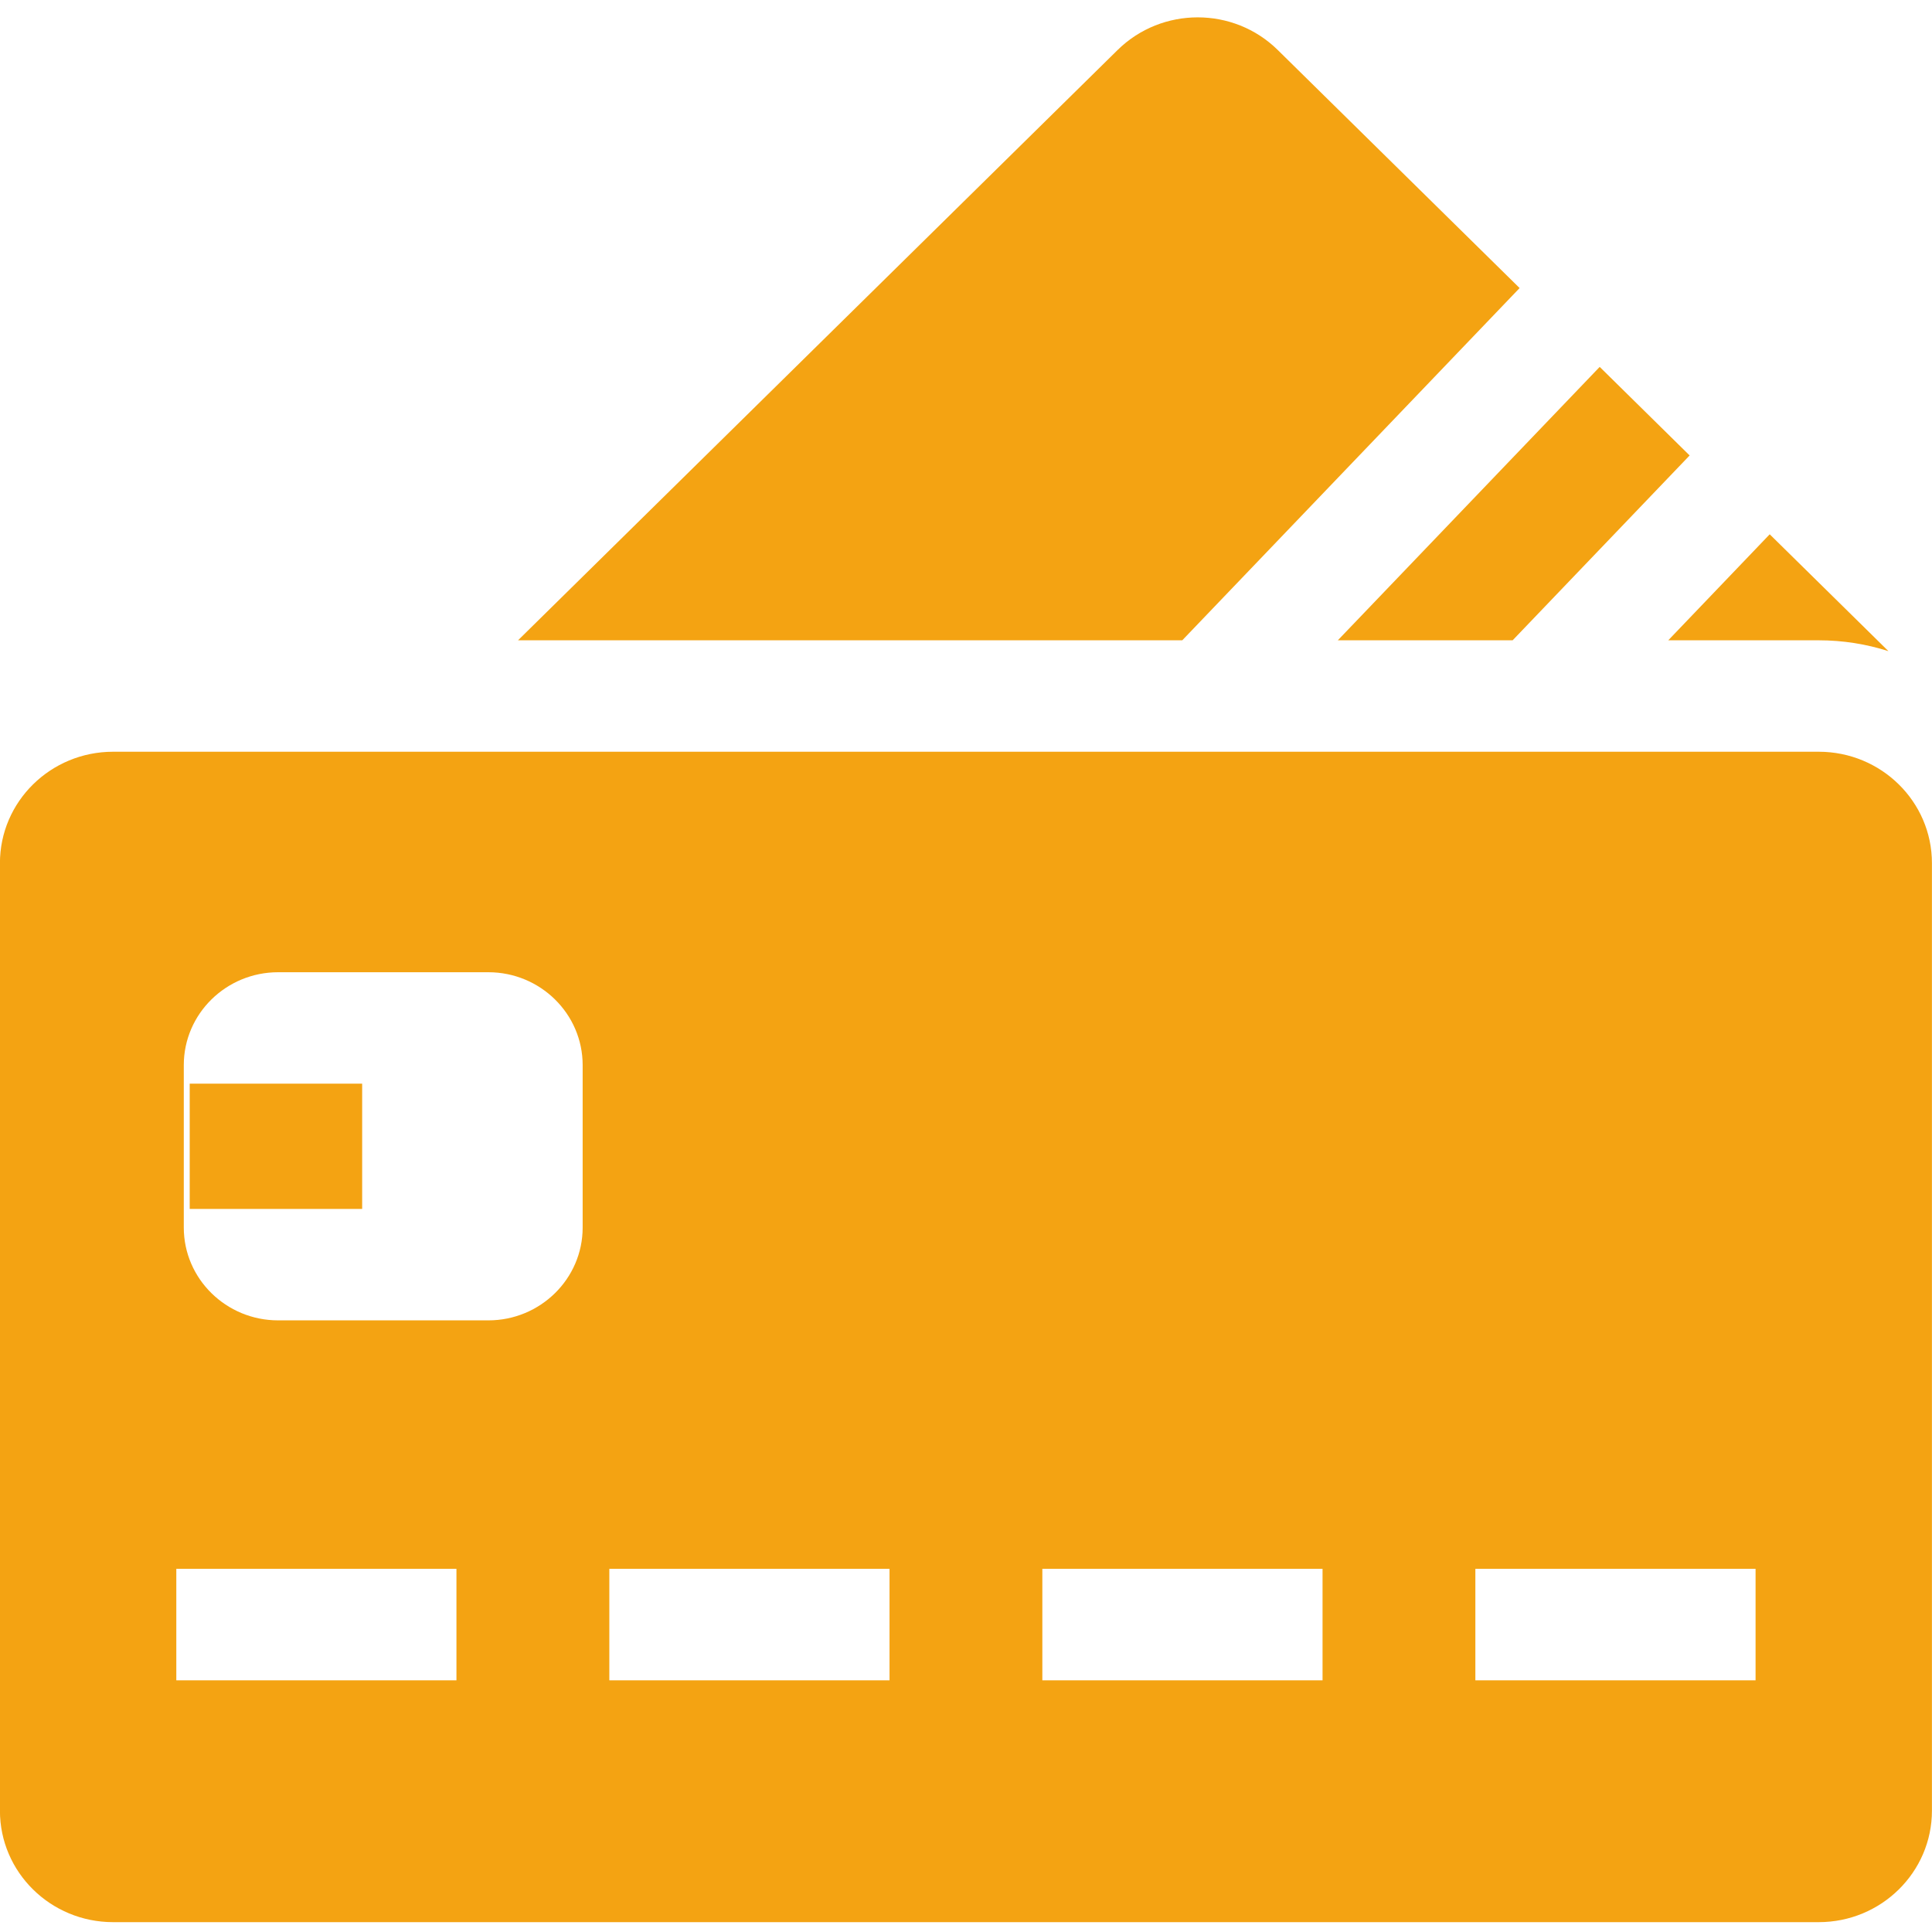
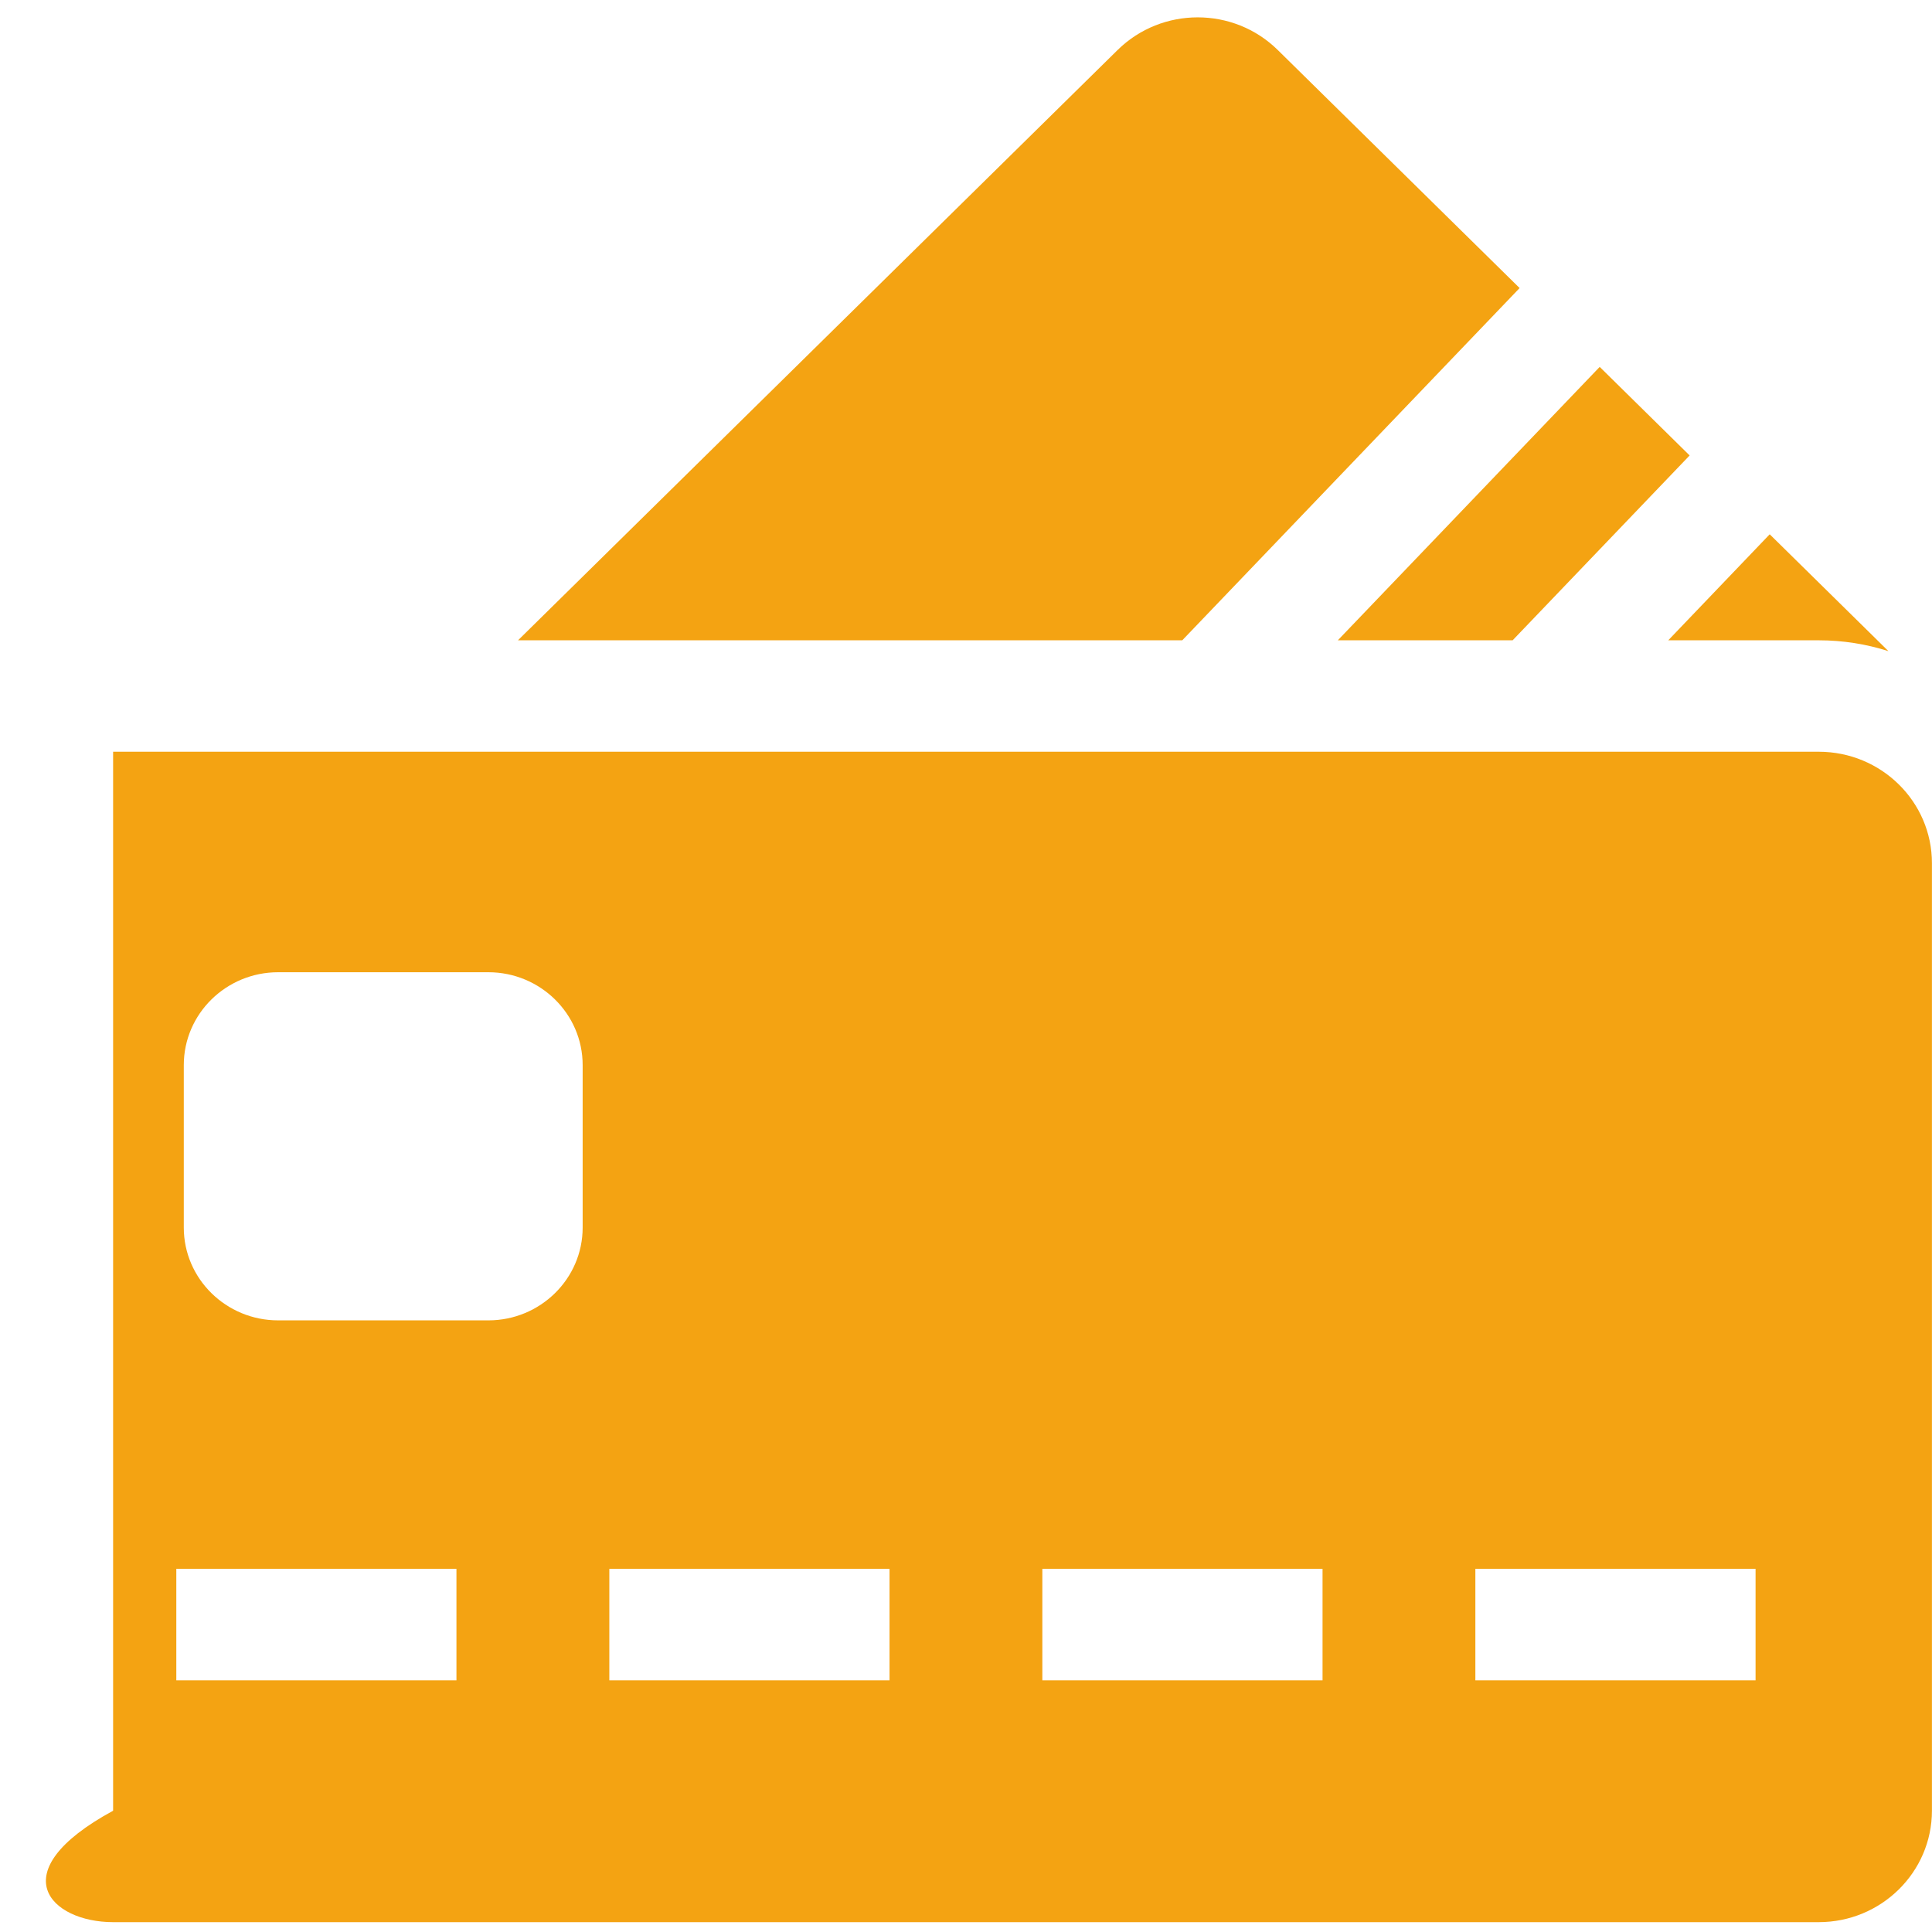
<svg xmlns="http://www.w3.org/2000/svg" width="31" height="31" viewBox="0 0 31 31" fill="none">
-   <path d="M3.044 17.388H5.811V19.398H3.044V17.388Z" fill="#F4A312" />
-   <path d="M29.182 12.062H1.815C0.812 12.062 -0.001 12.862 -0.001 13.85V29.054C-0.001 30.041 0.812 30.842 1.815 30.842H29.182C30.185 30.842 30.999 30.041 30.999 29.053V13.85C30.999 12.862 30.185 12.062 29.182 12.062ZM7.324 26.962H2.829V25.173H7.324V26.962ZM9.349 19.697C9.349 20.518 8.67 21.186 7.836 21.186H4.463C3.628 21.186 2.949 20.518 2.949 19.697V17.09C2.949 16.268 3.628 15.6 4.463 15.6H7.836C8.67 15.6 9.349 16.268 9.349 17.09L9.349 19.697ZM14.273 26.962H9.777V25.173H14.273V26.962ZM21.221 26.962H16.725V25.173H21.221V26.962ZM28.169 26.962H23.673V25.173H28.169V26.962ZM24.383 4.622L20.502 0.802C19.793 0.104 18.643 0.104 17.933 0.802L8.312 10.274H18.97L24.383 4.622ZM24.271 10.274L27.111 7.308L25.668 5.887L21.466 10.274H24.271ZM29.182 10.274C29.572 10.274 29.948 10.335 30.301 10.448L28.396 8.573L26.768 10.274L29.182 10.274Z" fill="#F4A312" />
+   <path d="M29.182 12.062H1.815V29.054C-0.001 30.041 0.812 30.842 1.815 30.842H29.182C30.185 30.842 30.999 30.041 30.999 29.053V13.85C30.999 12.862 30.185 12.062 29.182 12.062ZM7.324 26.962H2.829V25.173H7.324V26.962ZM9.349 19.697C9.349 20.518 8.67 21.186 7.836 21.186H4.463C3.628 21.186 2.949 20.518 2.949 19.697V17.09C2.949 16.268 3.628 15.6 4.463 15.6H7.836C8.67 15.6 9.349 16.268 9.349 17.09L9.349 19.697ZM14.273 26.962H9.777V25.173H14.273V26.962ZM21.221 26.962H16.725V25.173H21.221V26.962ZM28.169 26.962H23.673V25.173H28.169V26.962ZM24.383 4.622L20.502 0.802C19.793 0.104 18.643 0.104 17.933 0.802L8.312 10.274H18.97L24.383 4.622ZM24.271 10.274L27.111 7.308L25.668 5.887L21.466 10.274H24.271ZM29.182 10.274C29.572 10.274 29.948 10.335 30.301 10.448L28.396 8.573L26.768 10.274L29.182 10.274Z" fill="#F4A312" />
</svg>